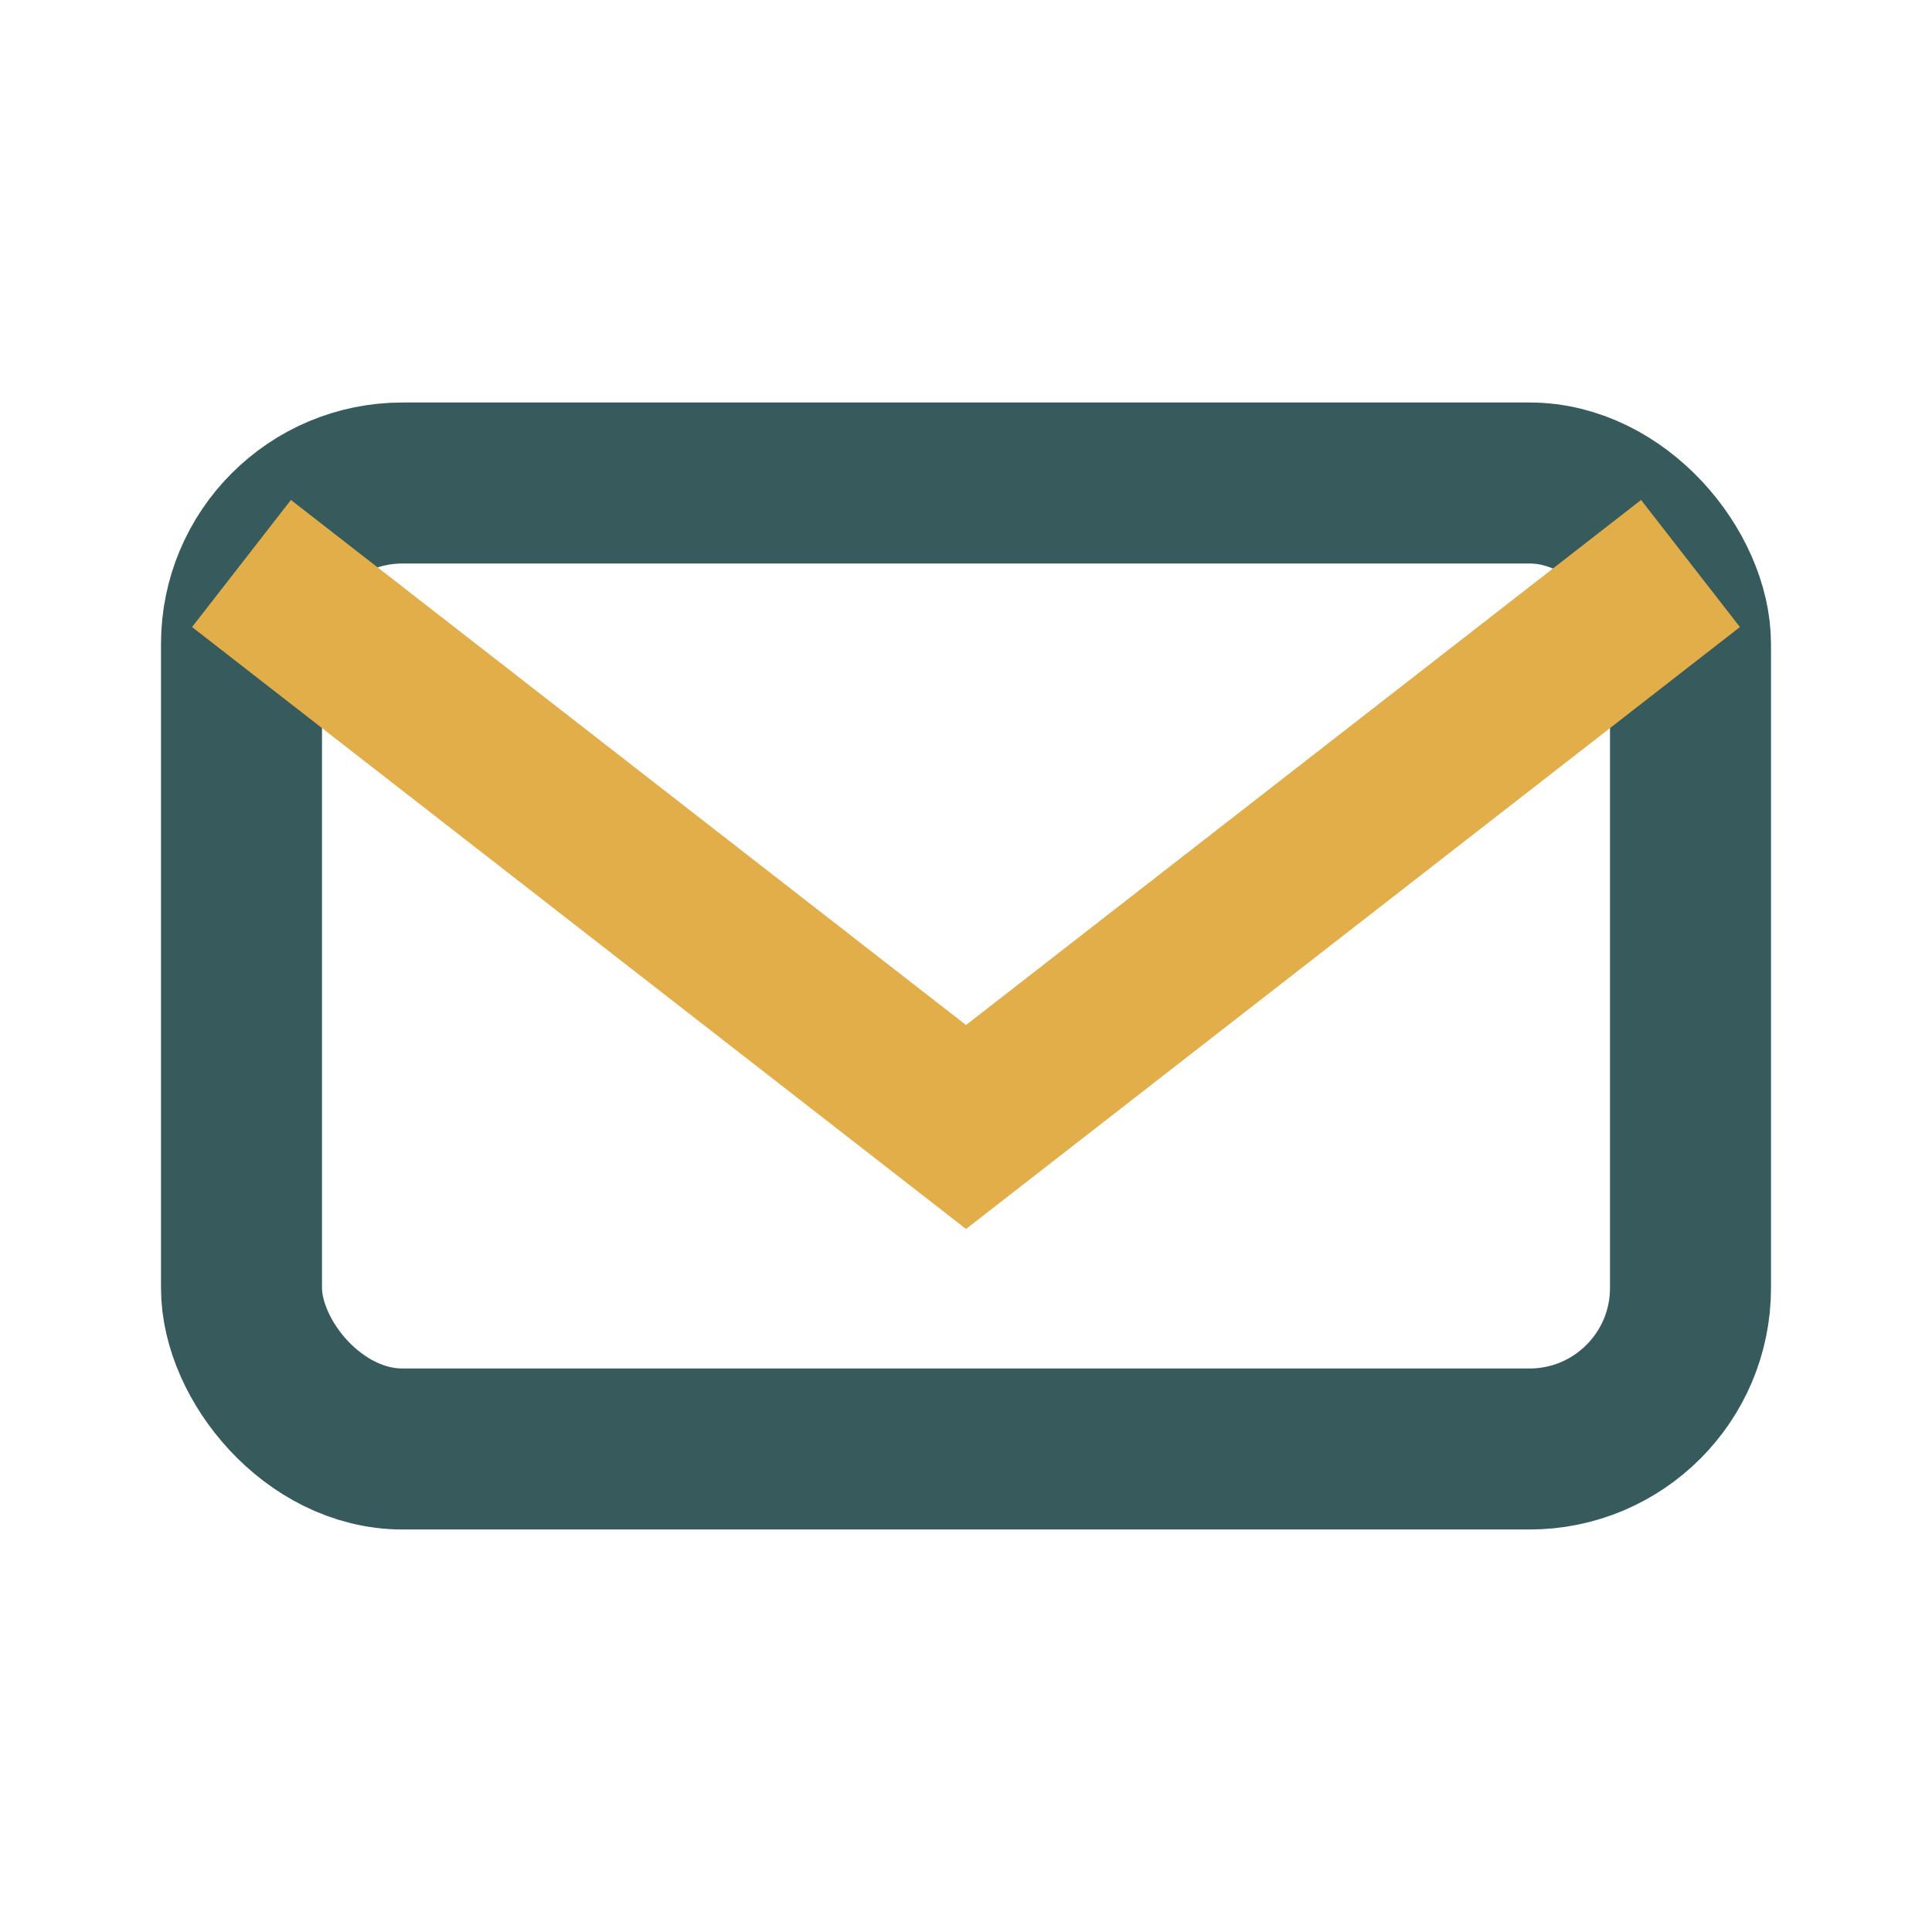
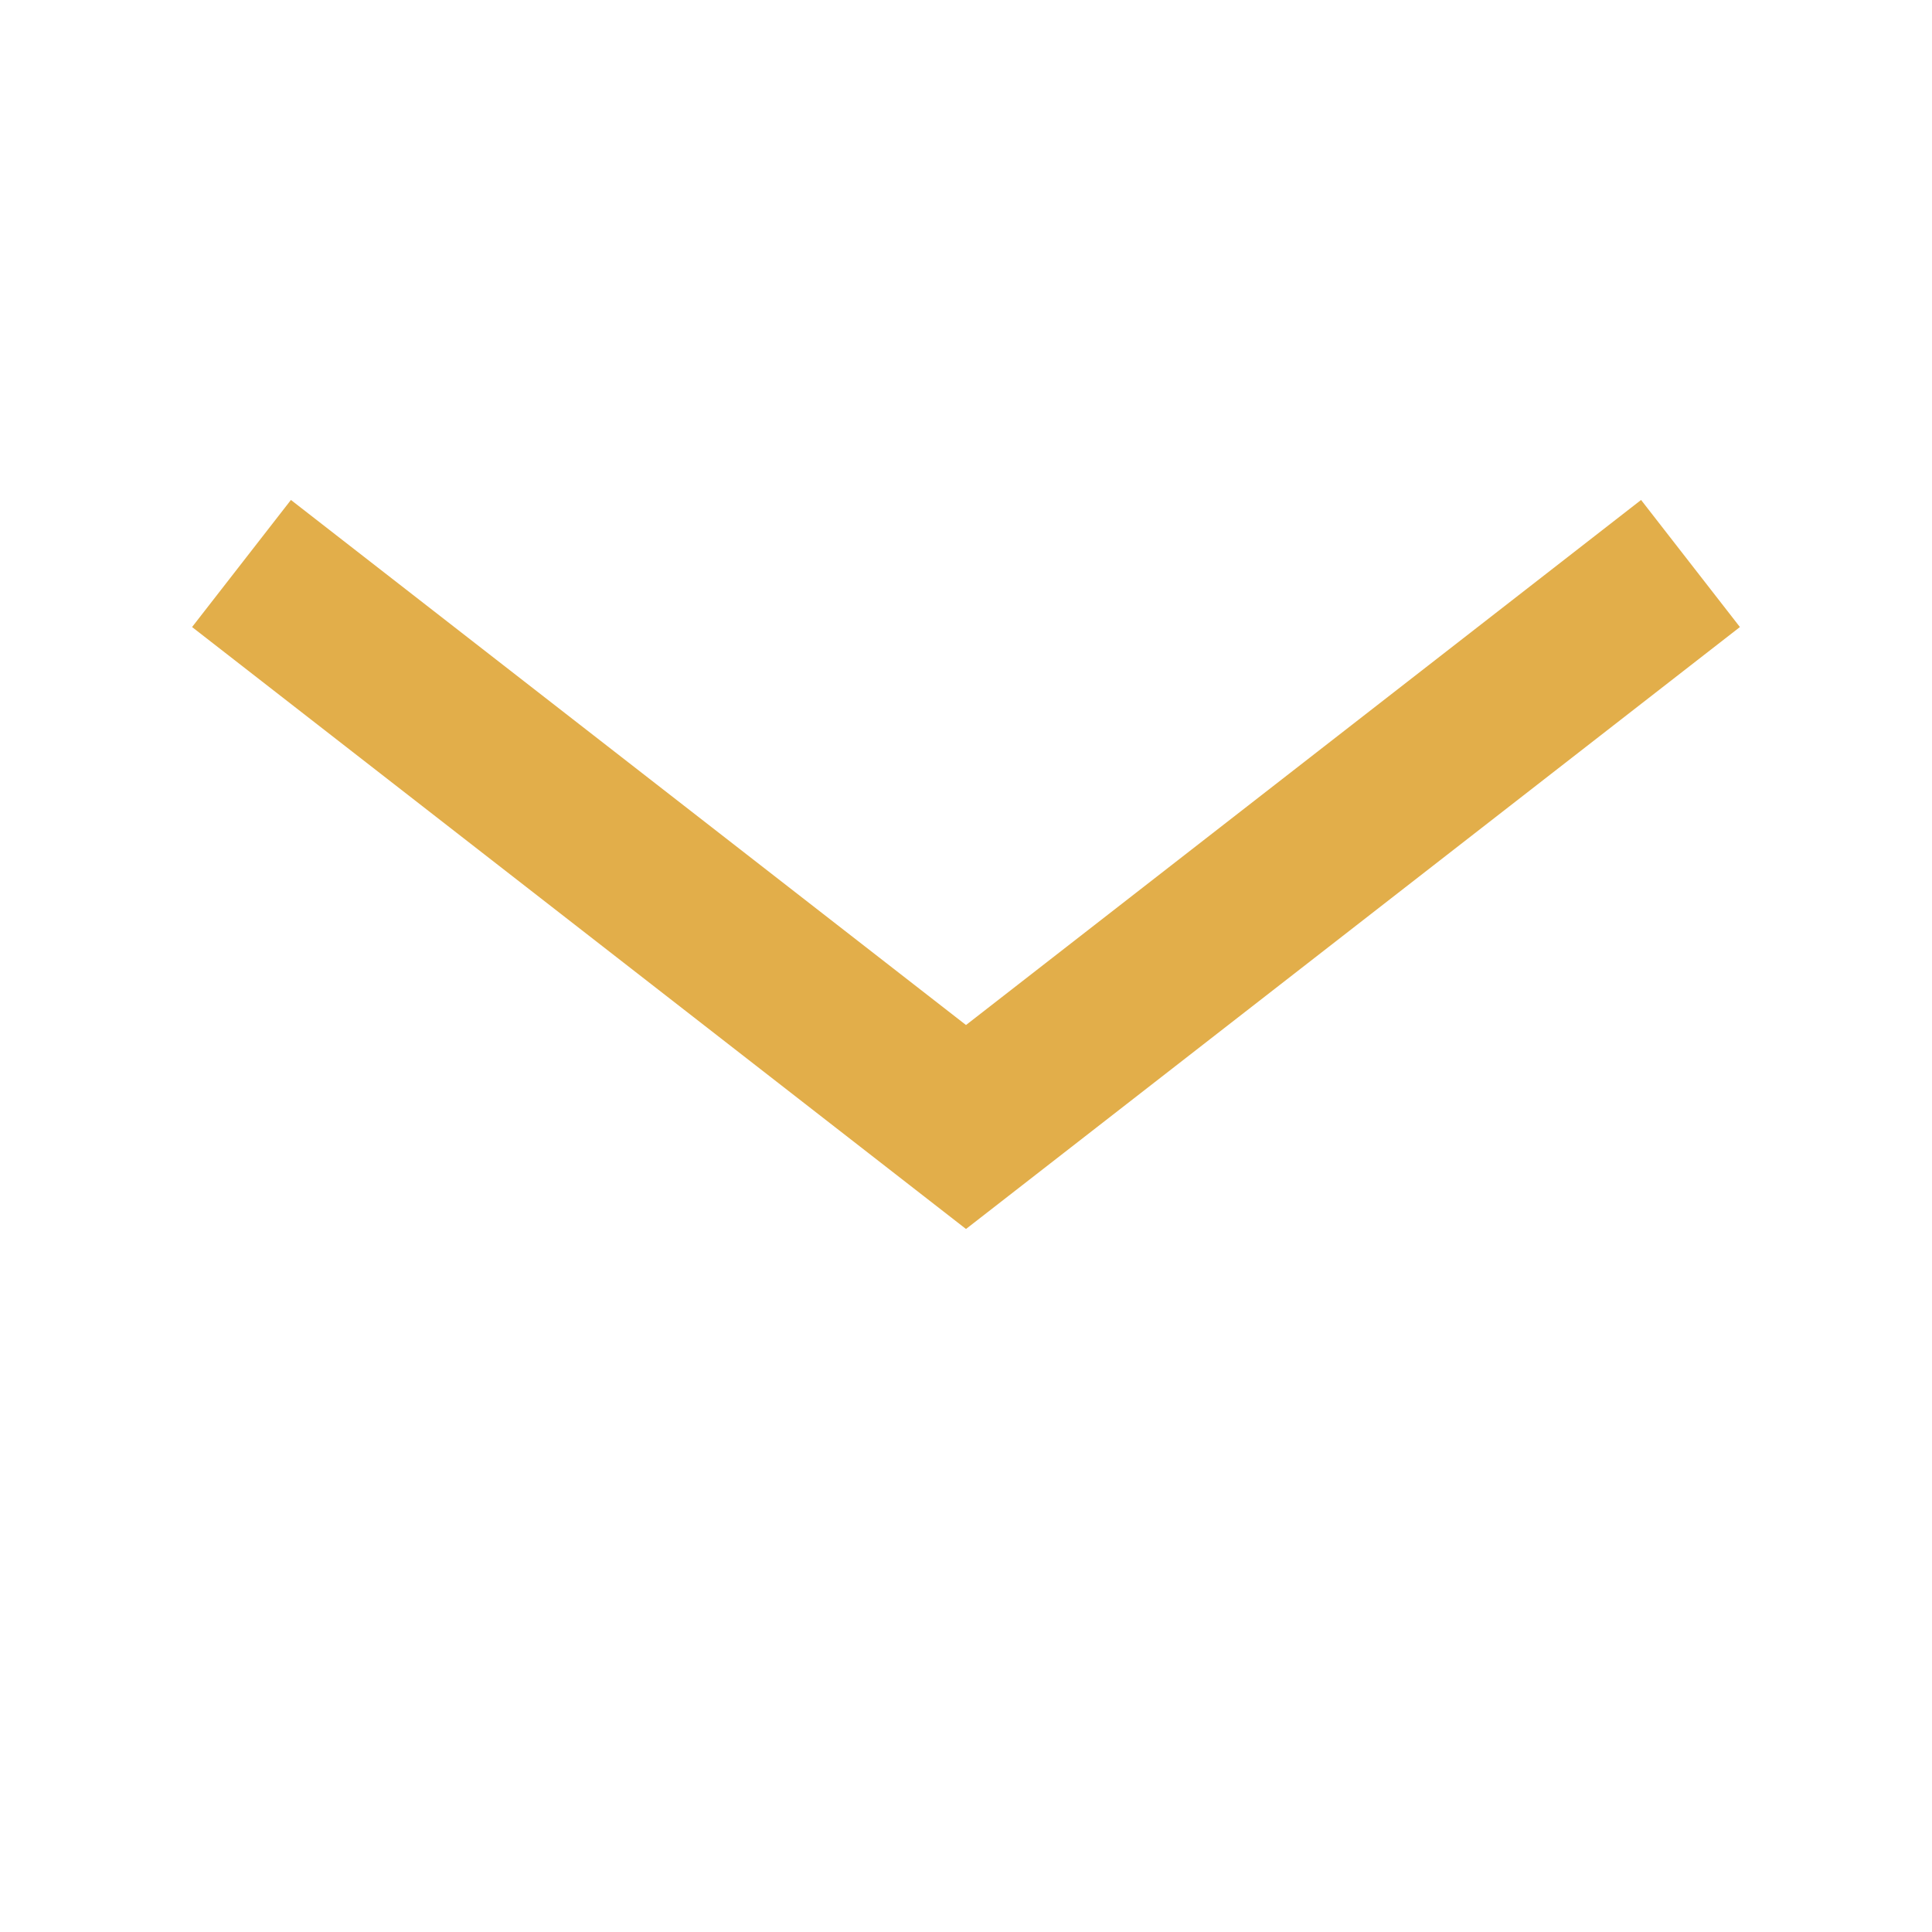
<svg xmlns="http://www.w3.org/2000/svg" width="24" height="24" viewBox="0 0 24 24">
-   <rect x="3" y="6" width="18" height="12" rx="2" fill="none" stroke="#375B5C" stroke-width="2" />
  <path stroke="#E2AE4A" stroke-width="2" fill="none" d="M3 7l9 7 9-7" />
</svg>